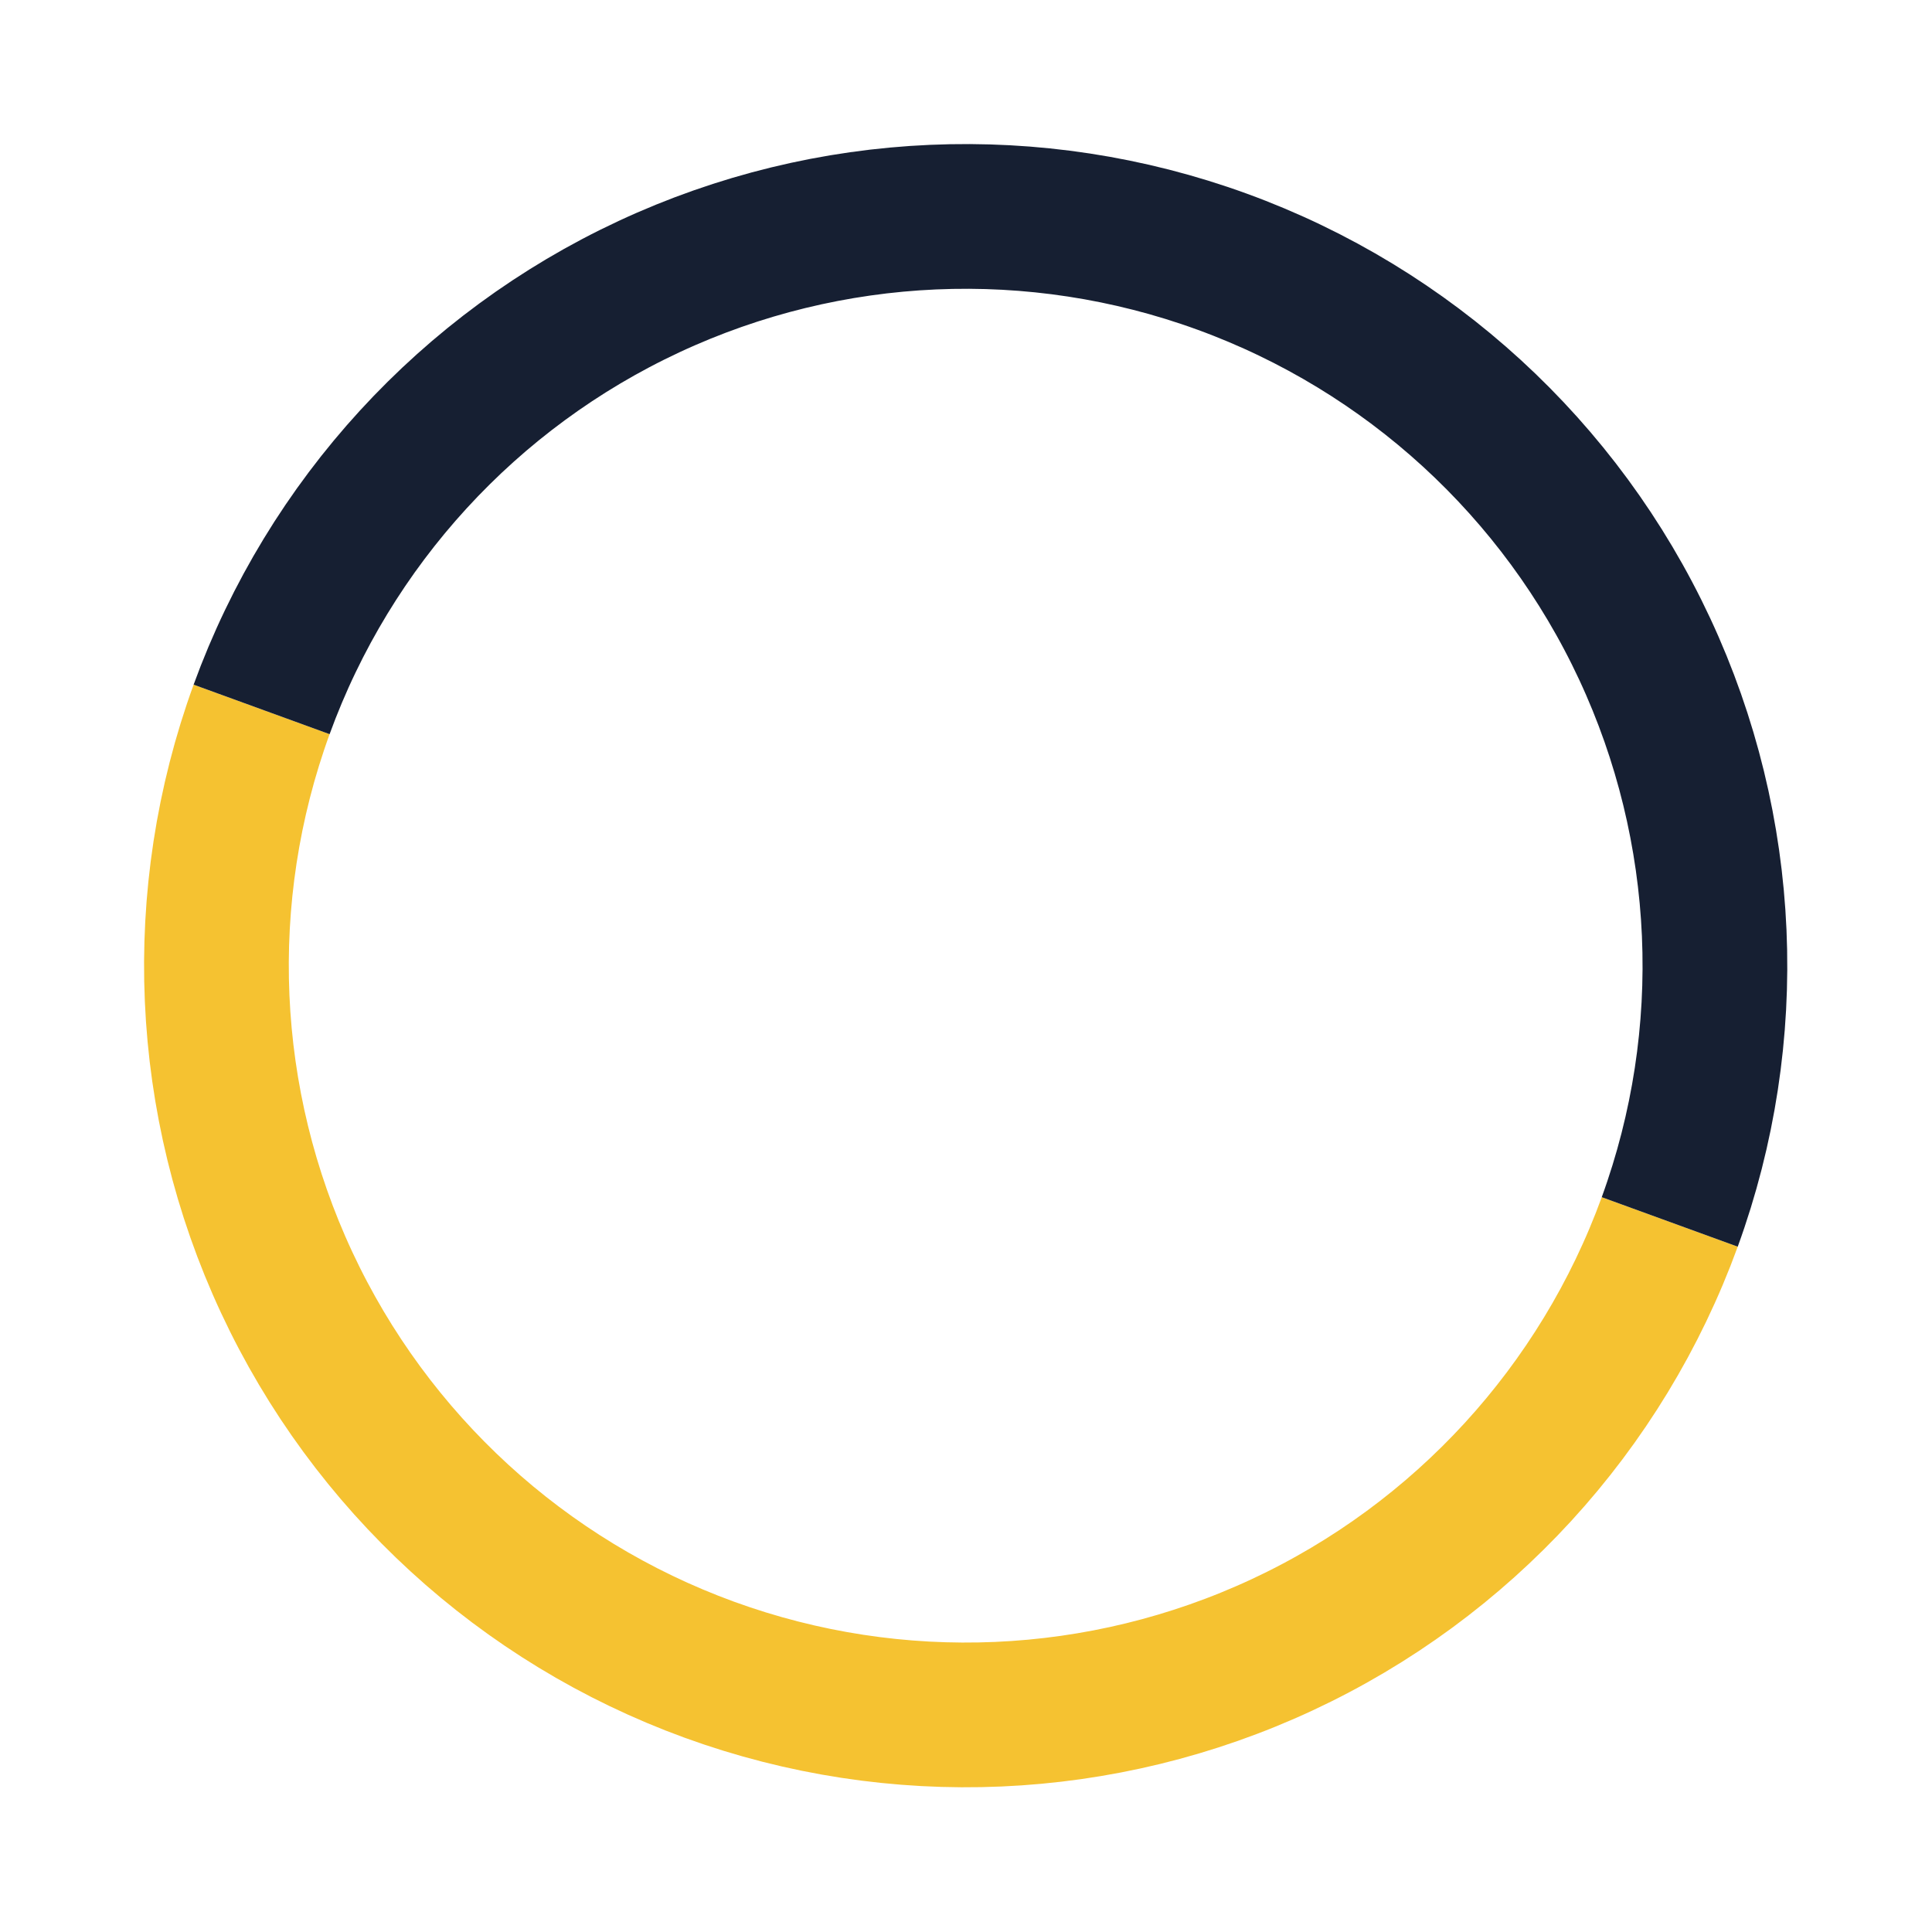
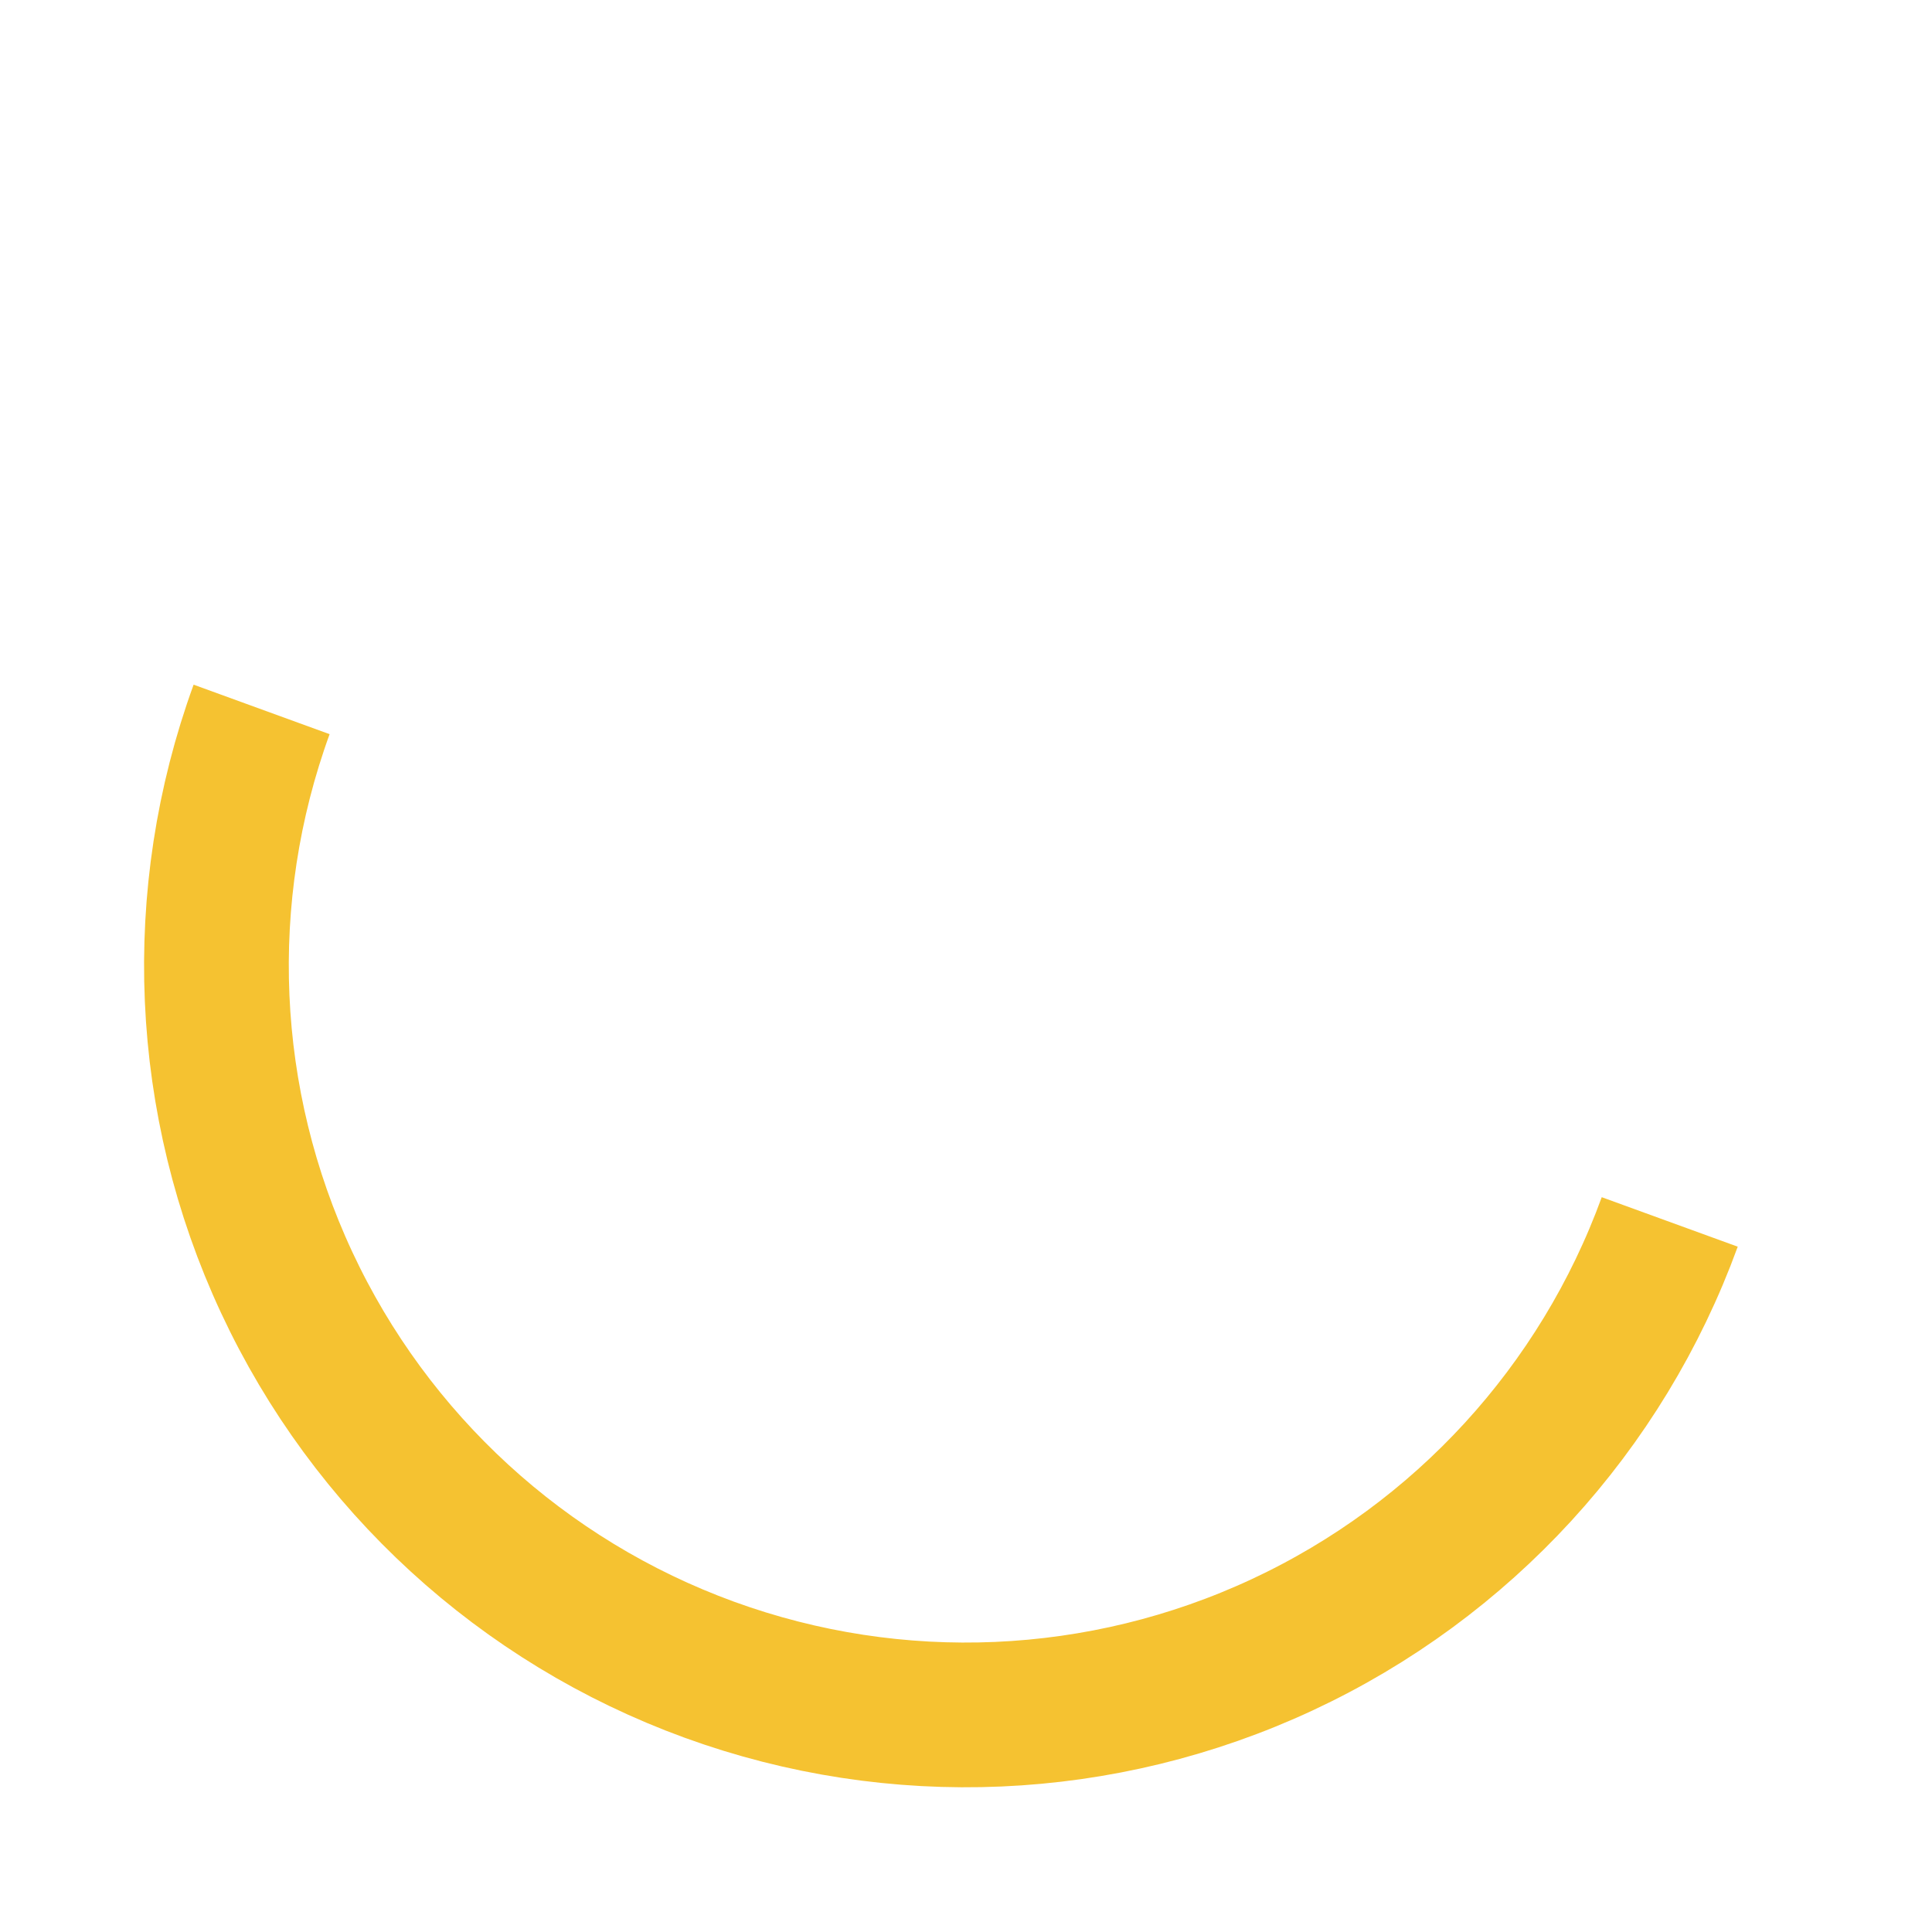
<svg xmlns="http://www.w3.org/2000/svg" width="267" height="267" viewBox="0 0 267 267" fill="none">
  <path d="M230.755 168.87C221.363 194.675 202.104 215.693 177.215 227.299C152.326 238.905 123.846 240.148 98.04 230.756C72.235 221.363 51.217 202.104 39.611 177.215C28.006 152.326 26.762 123.846 36.154 98.041" stroke="#F5C231" stroke-width="20" />
-   <path d="M36.154 98.04C45.547 72.235 64.806 51.217 89.695 39.611C114.584 28.006 143.064 26.762 168.869 36.154C194.675 45.547 215.693 64.806 227.299 89.695C238.905 114.584 240.148 143.064 230.755 168.869" stroke="#161F32" stroke-width="20" />
</svg>